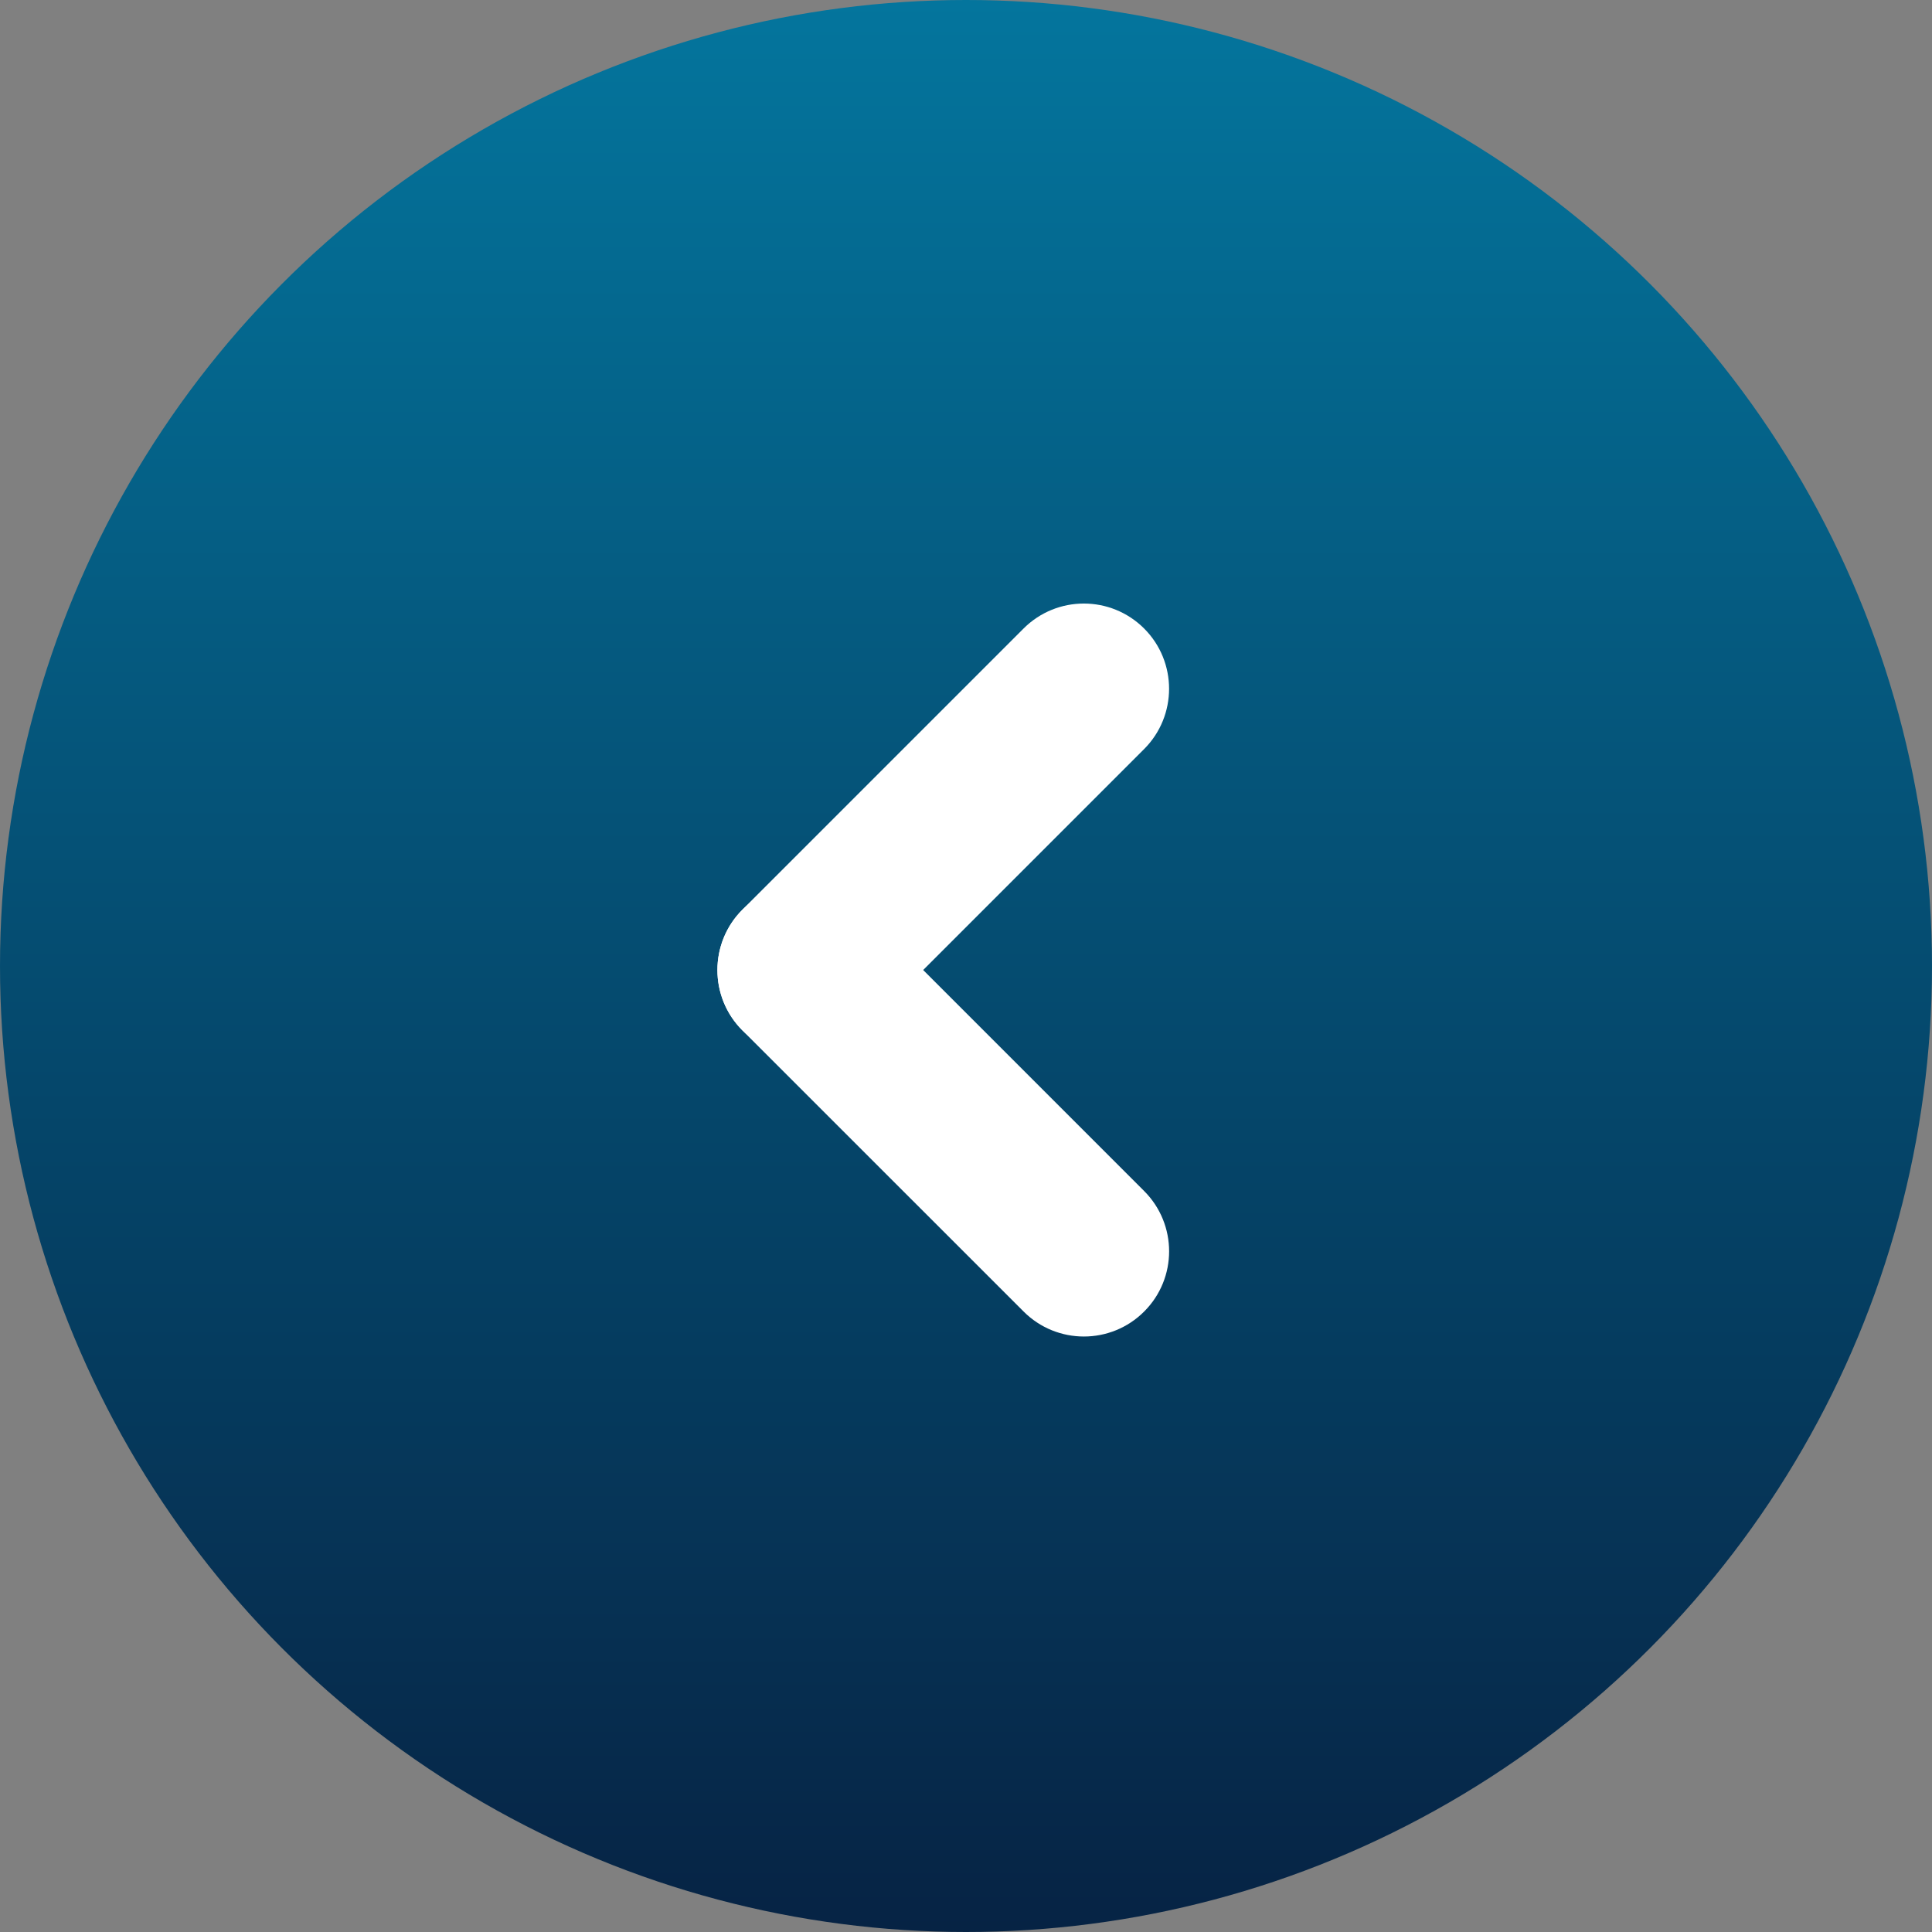
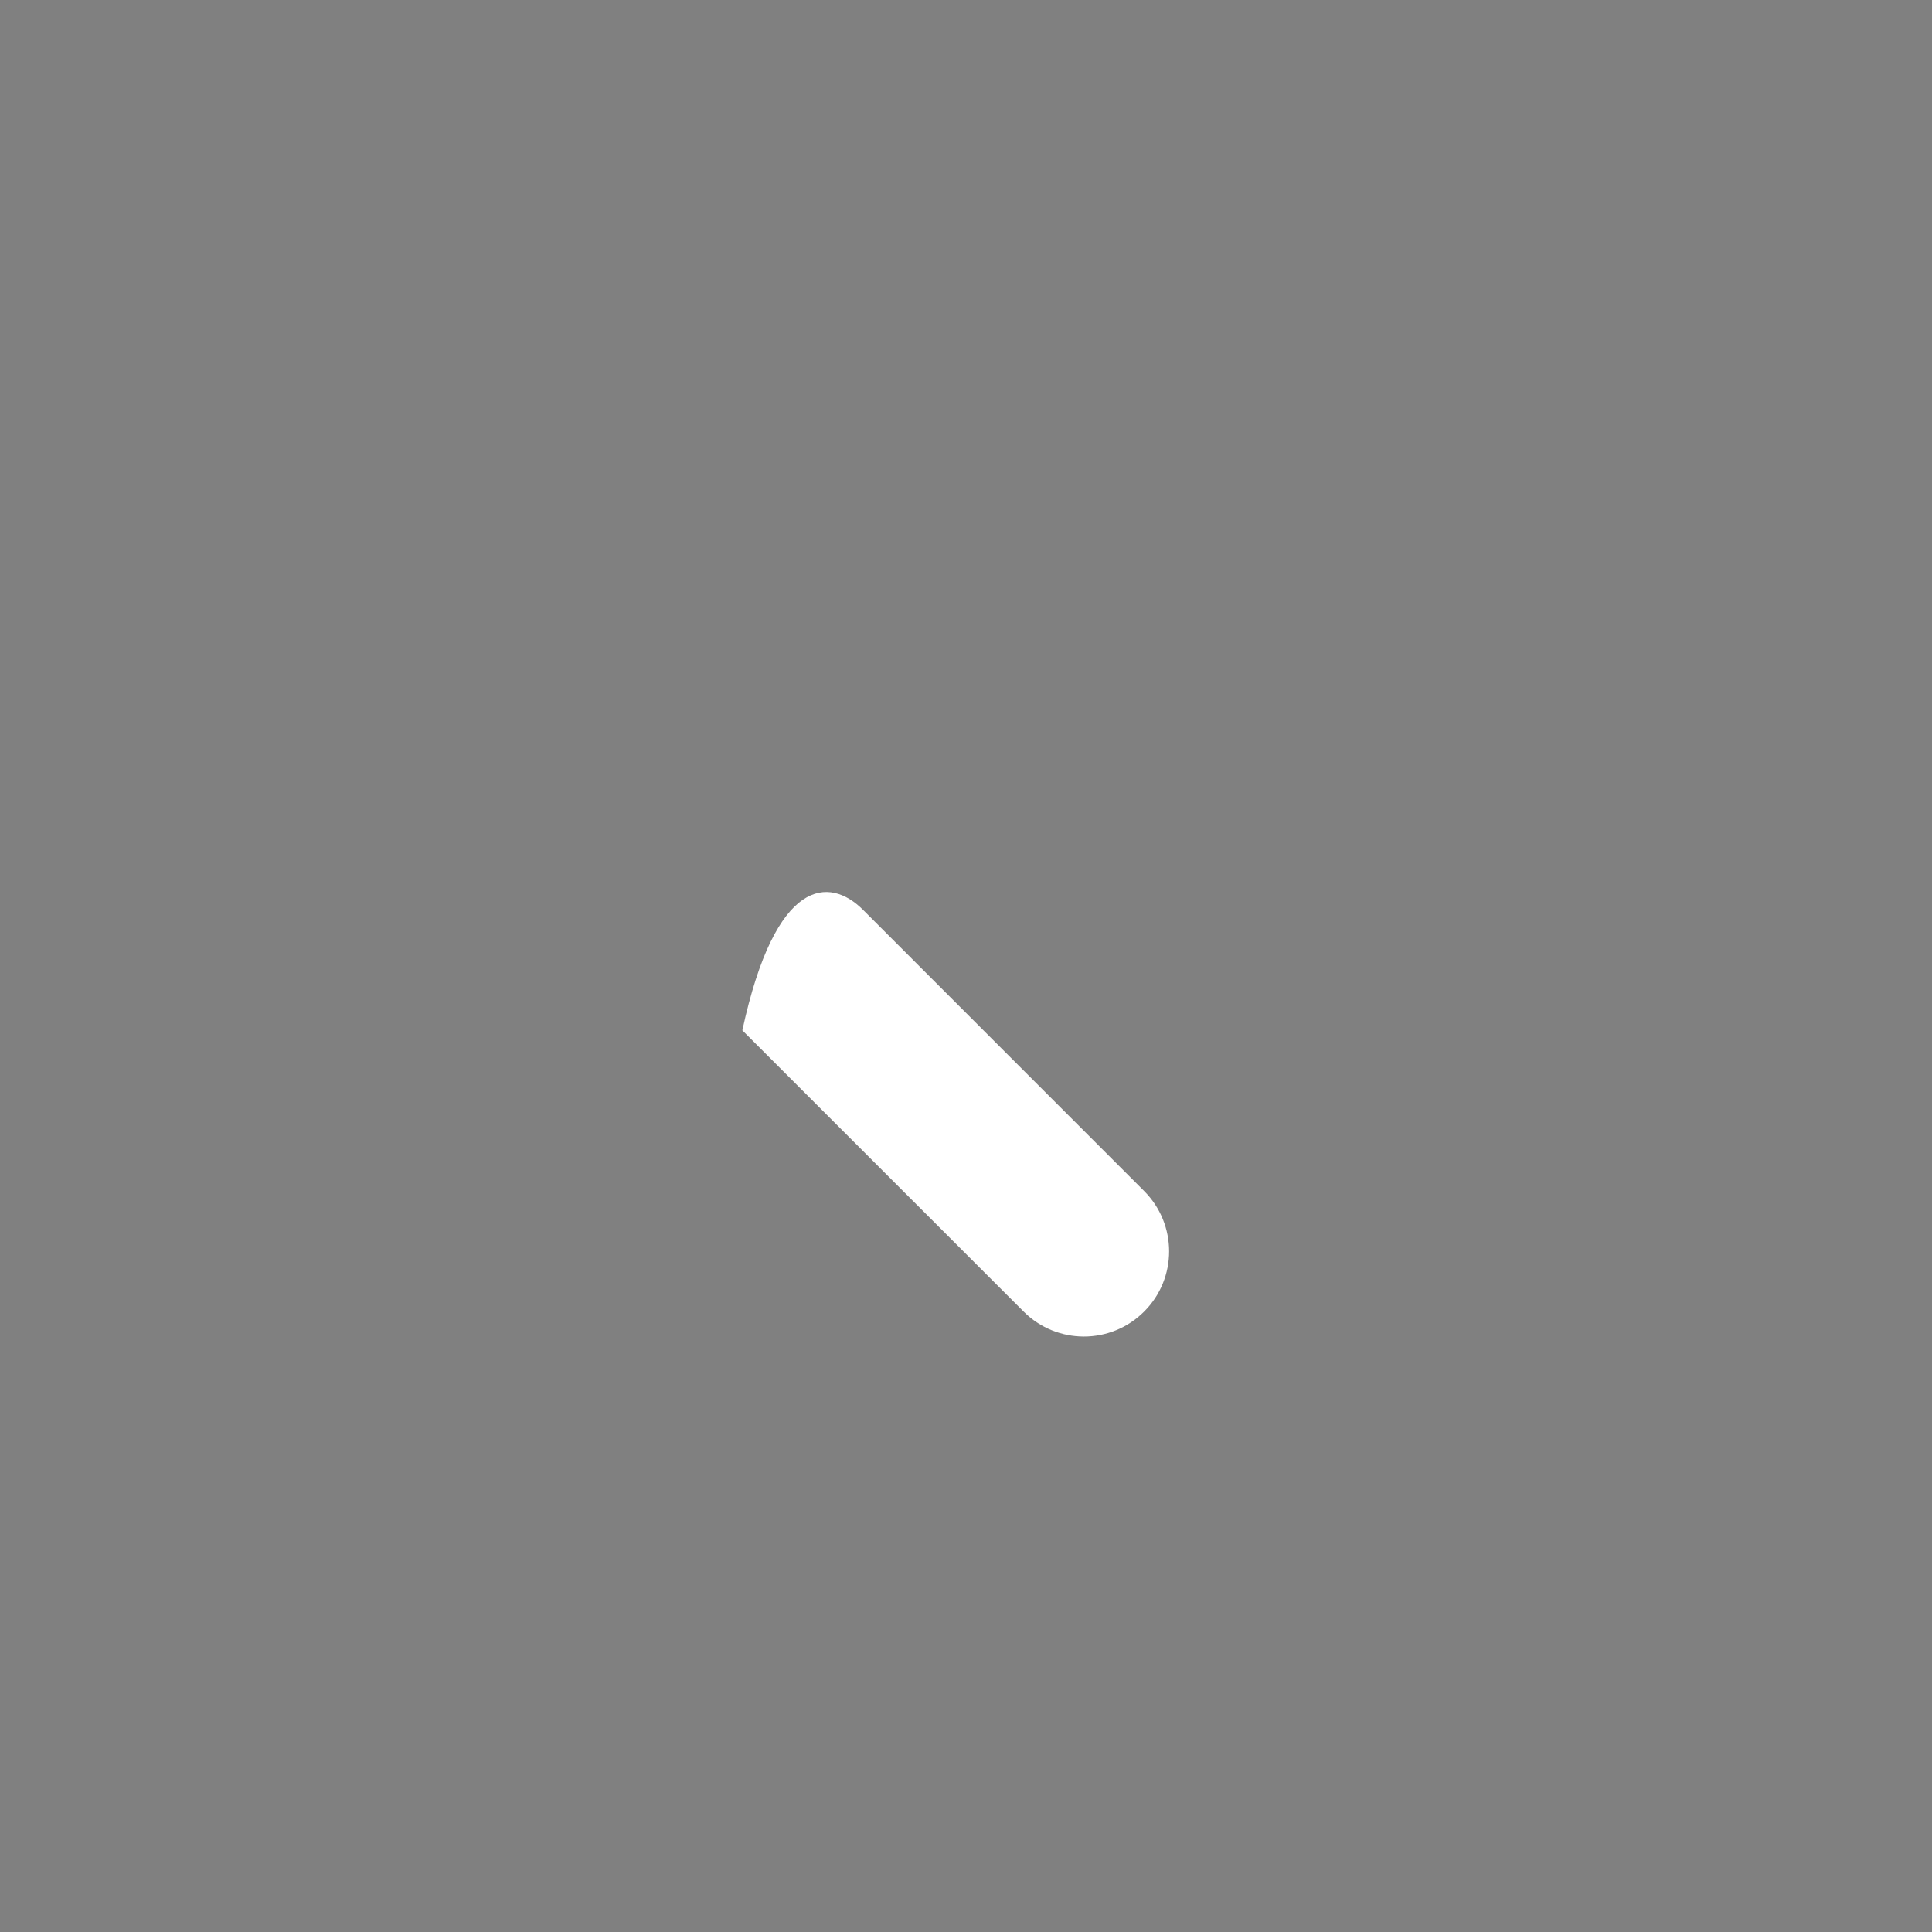
<svg xmlns="http://www.w3.org/2000/svg" width="34" height="34" viewBox="0 0 34 34" fill="none">
  <rect x="0" y="0" width="34" height="34" fill="#808080" stroke="none" />
-   <circle cx="17" cy="17" r="17" fill="url(#paint0_linear_4798_1886)" />
-   <path d="M13.064 18.132C12.479 17.546 12.479 16.596 13.064 16.01C13.65 15.425 14.6 15.425 15.186 16.01L20.135 20.96C20.721 21.546 20.721 22.496 20.135 23.081C19.55 23.667 18.6 23.667 18.014 23.081L13.064 18.132Z" fill="white" />
-   <path d="M18.013 11.061C18.599 10.475 19.549 10.475 20.135 11.061C20.72 11.646 20.72 12.596 20.135 13.182L15.185 18.132C14.599 18.718 13.65 18.718 13.064 18.132C12.479 17.546 12.479 16.596 13.064 16.01L18.013 11.061Z" fill="white" />
+   <path d="M13.064 18.132C13.65 15.425 14.6 15.425 15.186 16.01L20.135 20.96C20.721 21.546 20.721 22.496 20.135 23.081C19.55 23.667 18.6 23.667 18.014 23.081L13.064 18.132Z" fill="white" />
  <defs>
    <linearGradient id="paint0_linear_4798_1886" x1="17" y1="0" x2="17" y2="34" gradientUnits="userSpaceOnUse">
      <stop stop-color="#04759D" />
      <stop offset="1" stop-color="#062344" />
    </linearGradient>
  </defs>
</svg>